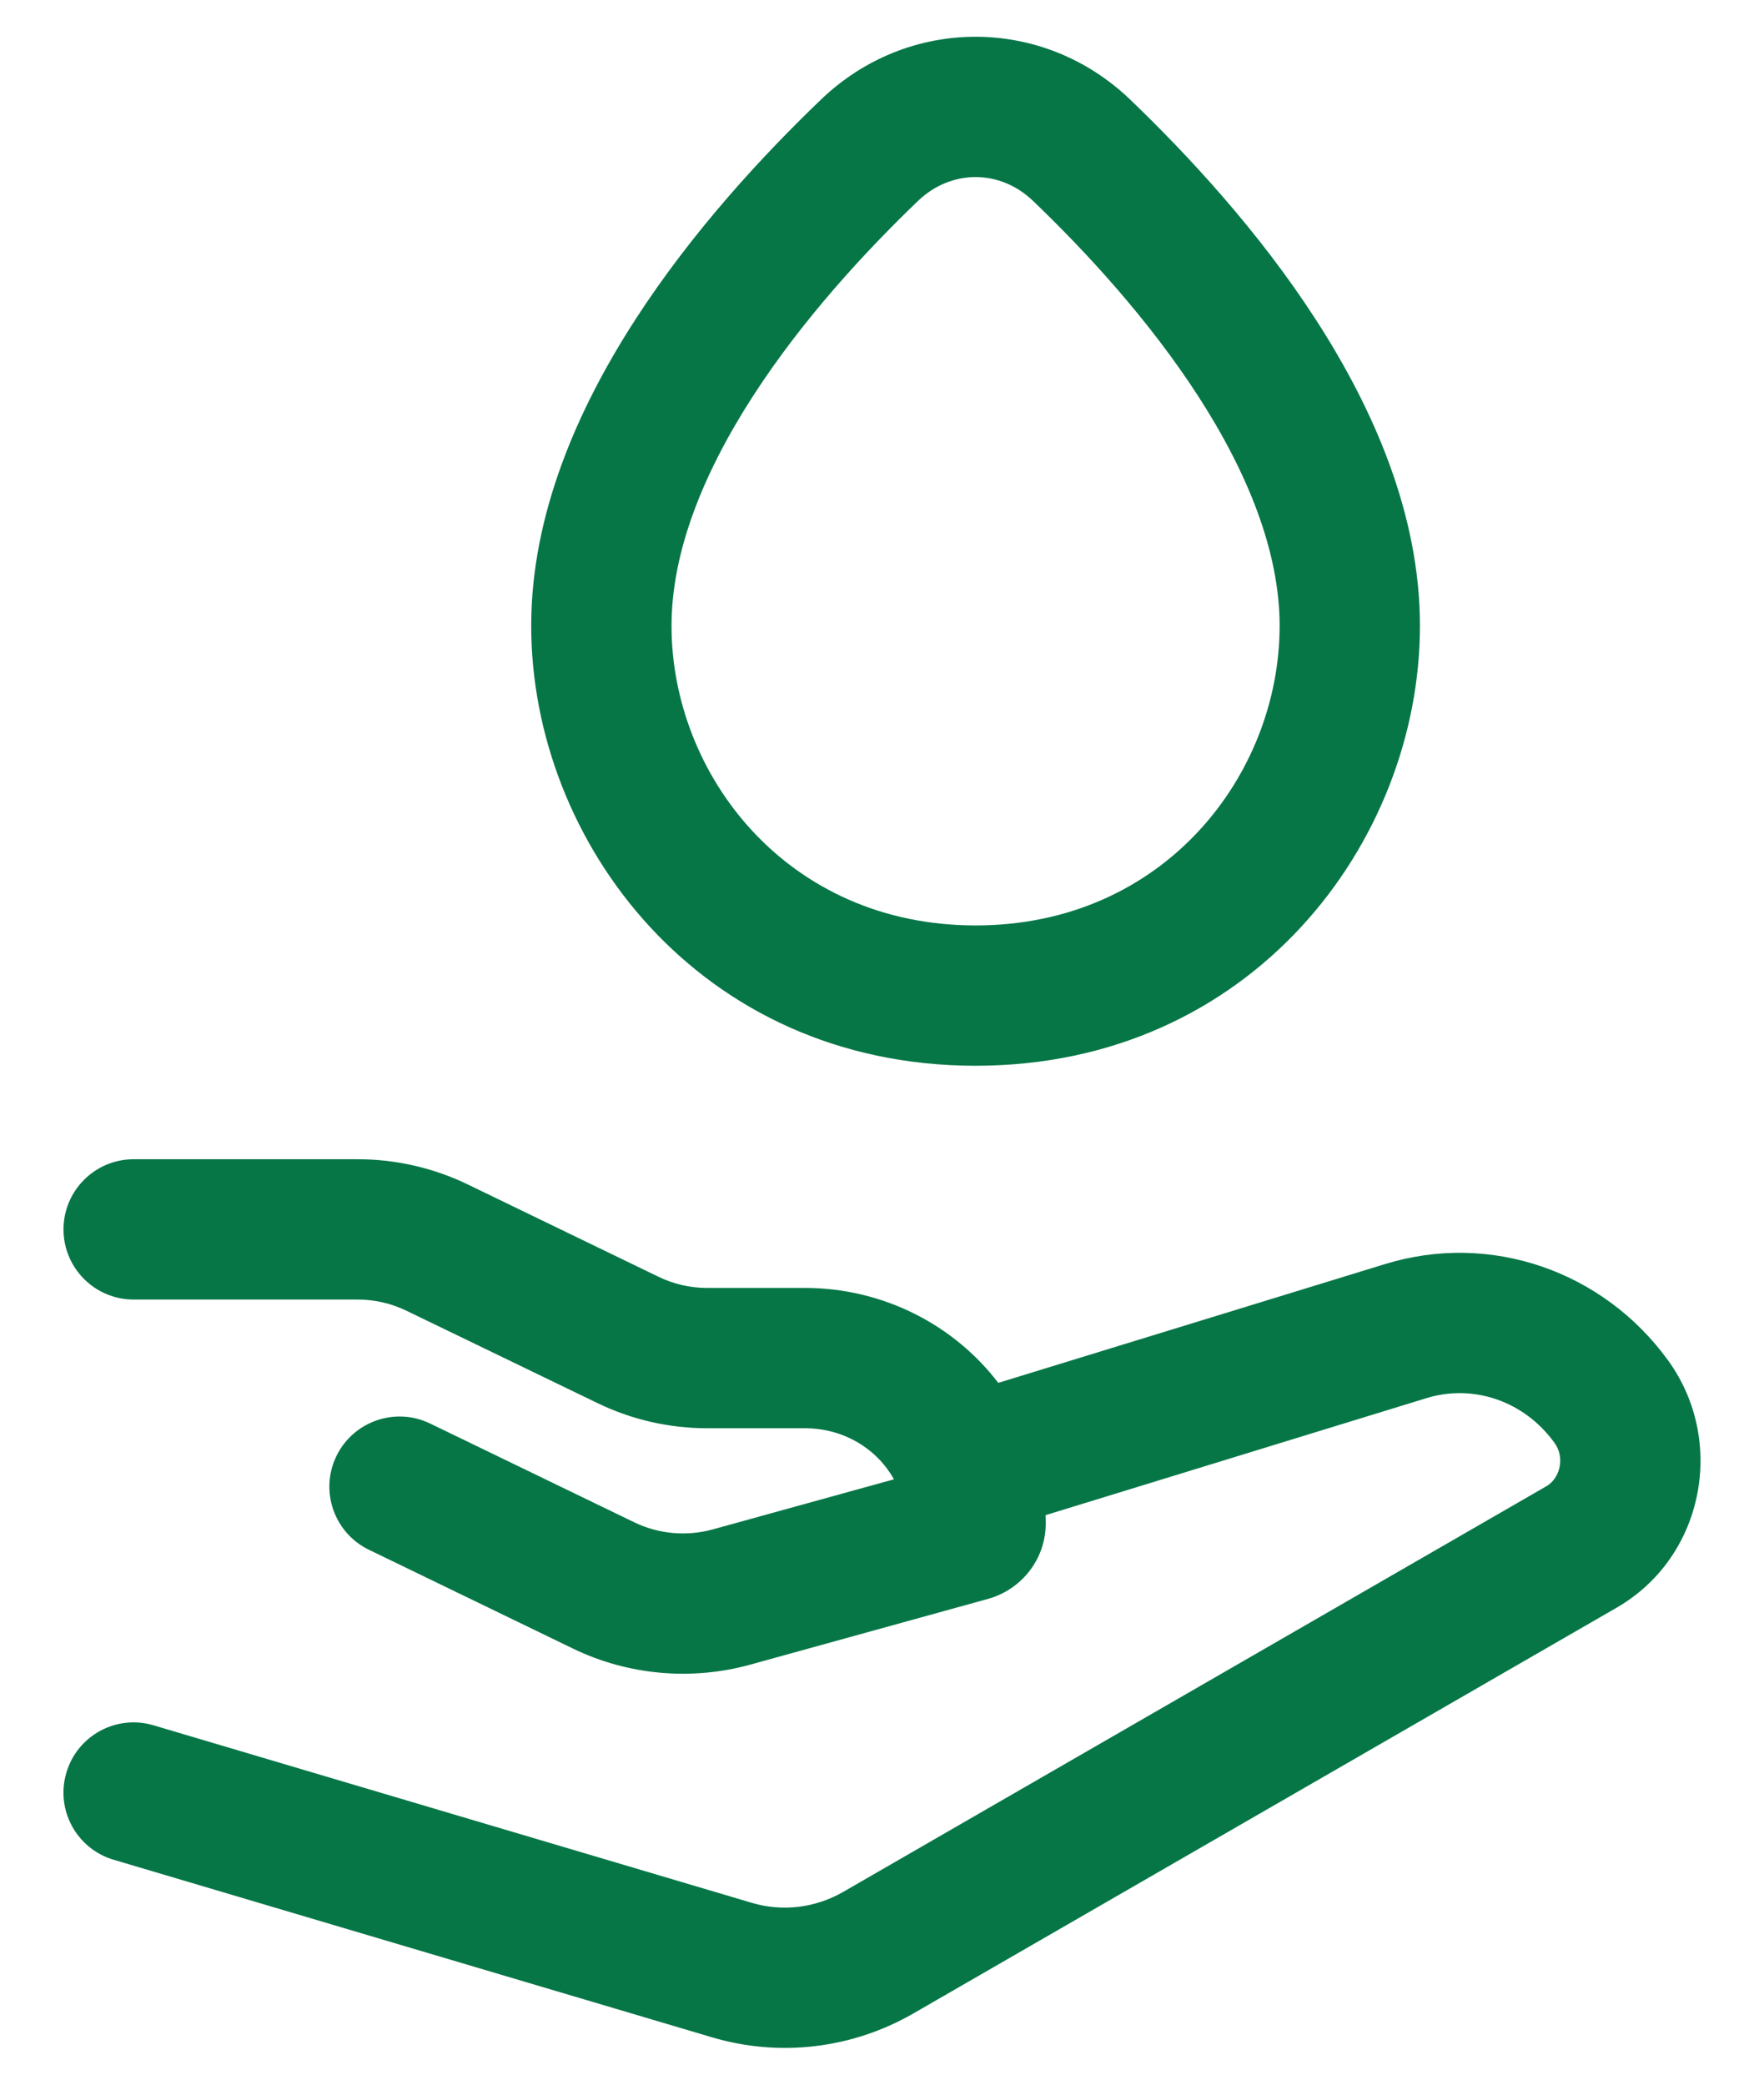
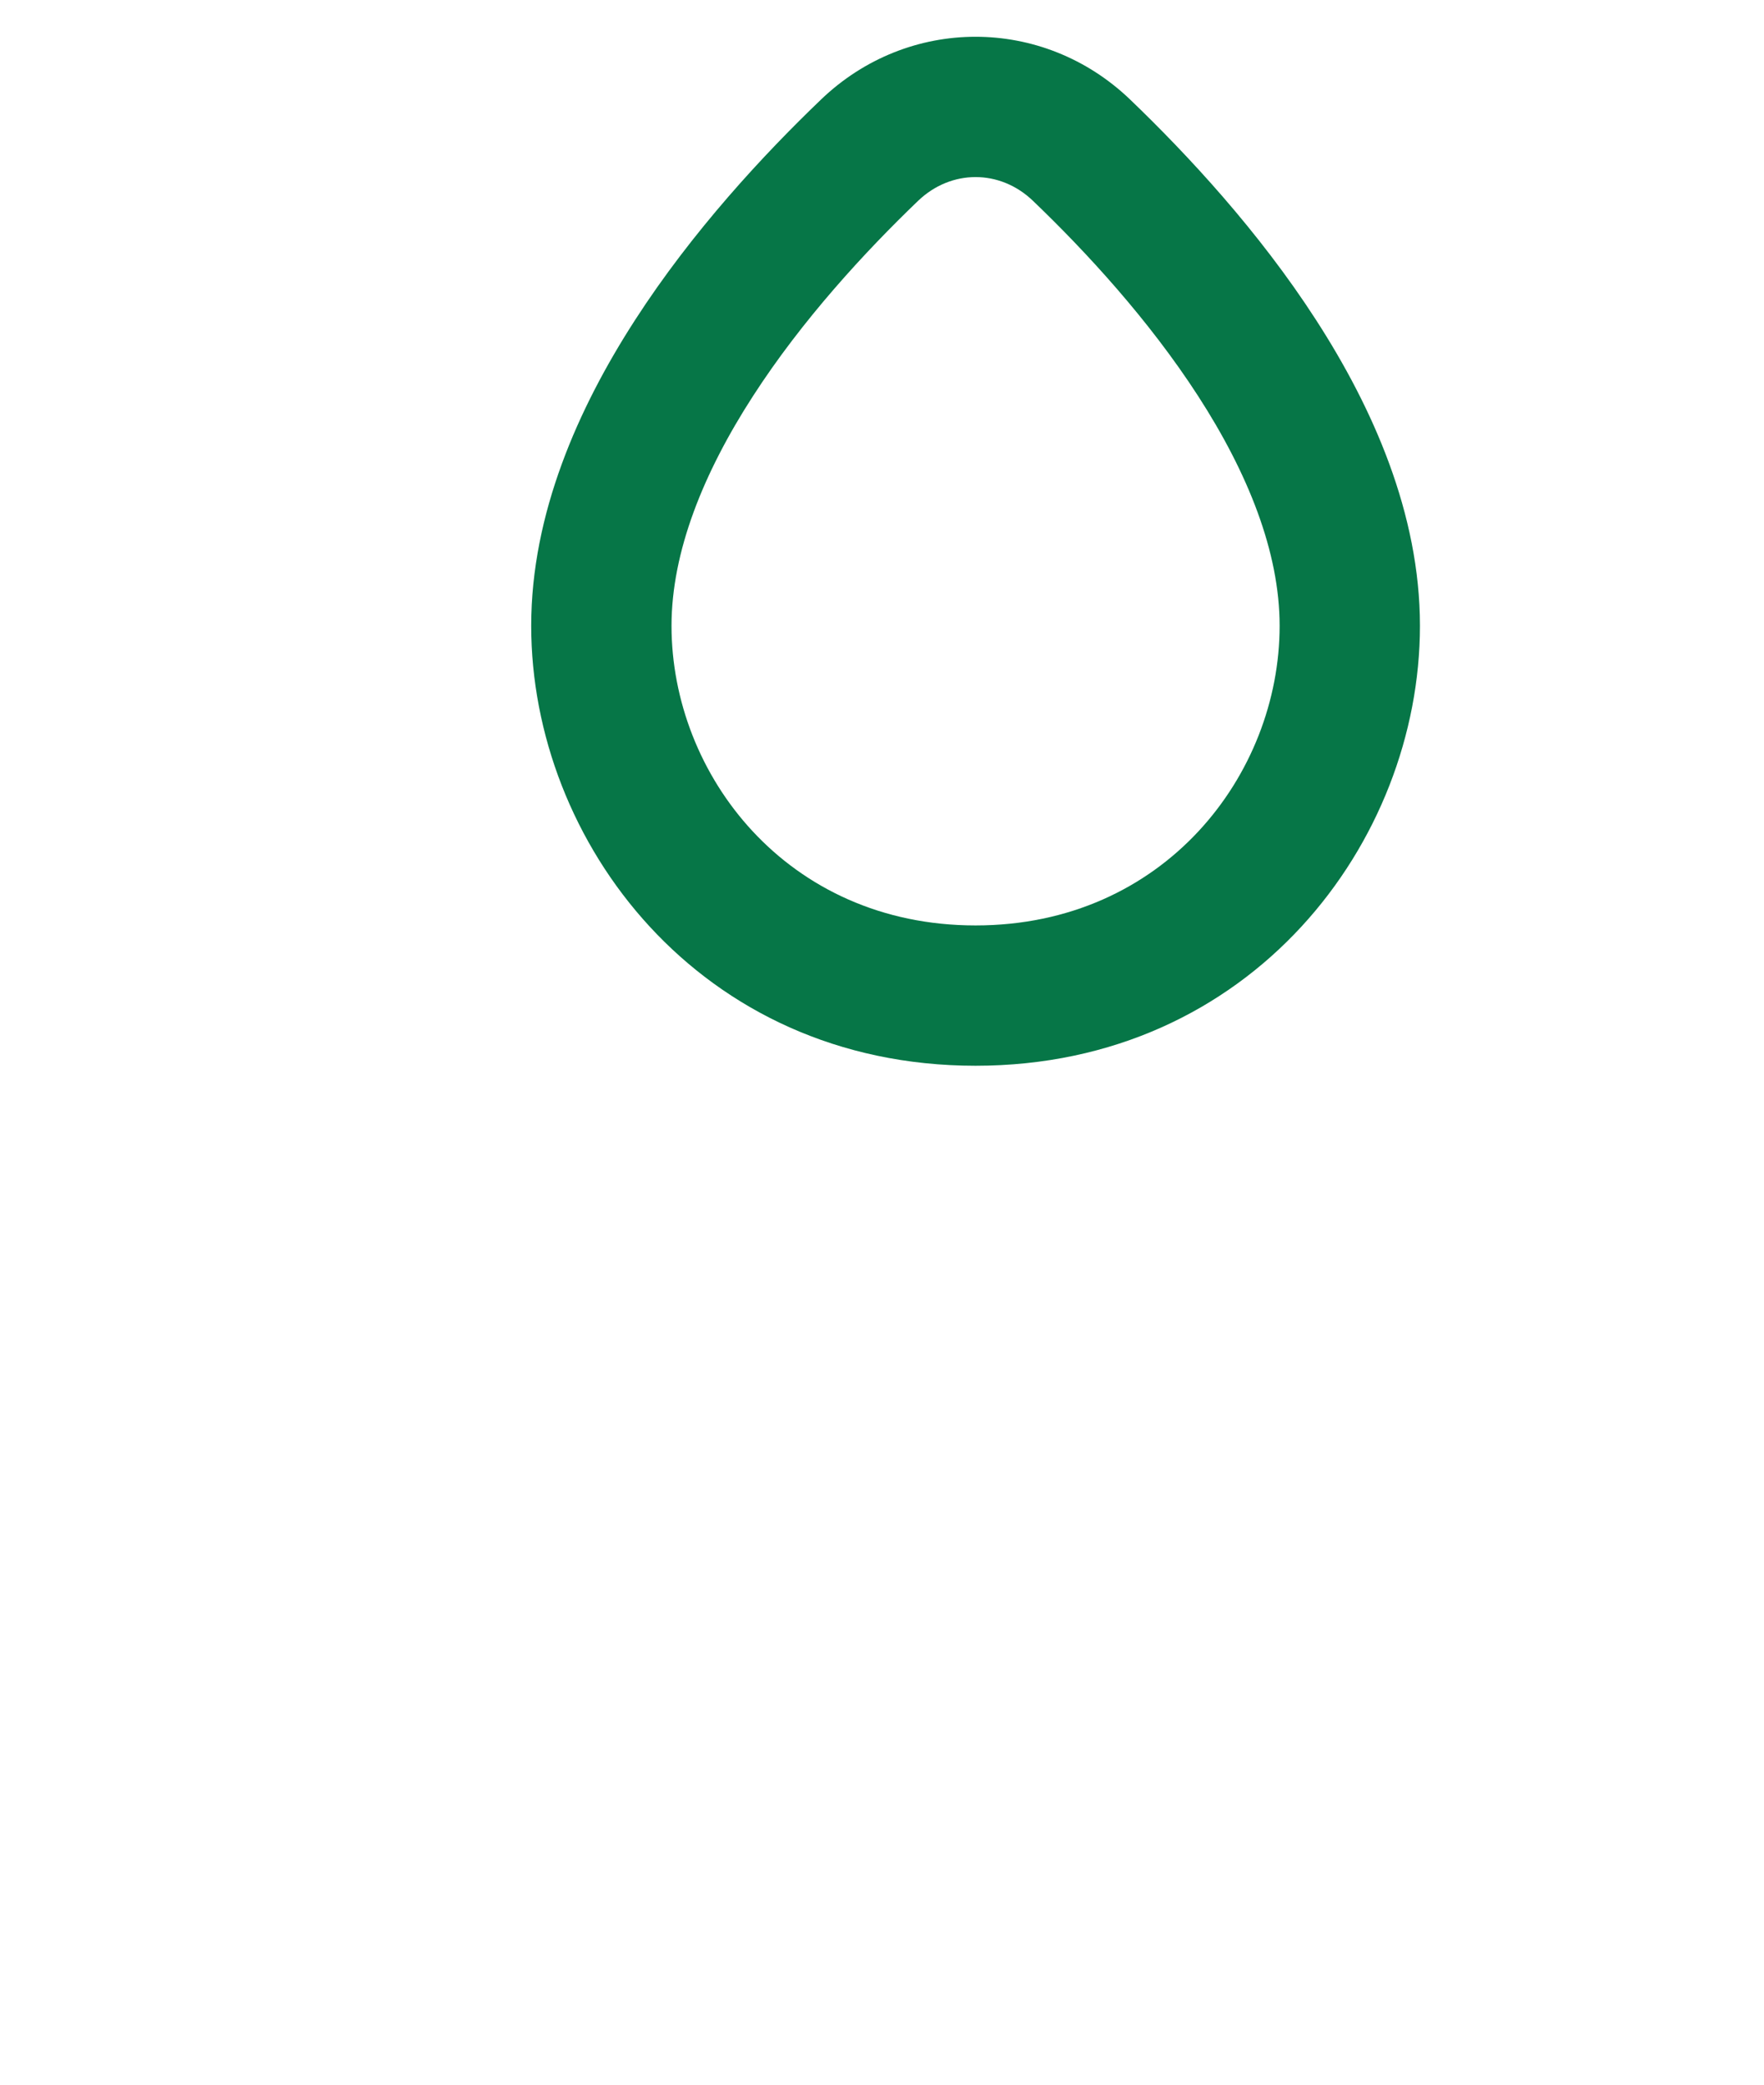
<svg xmlns="http://www.w3.org/2000/svg" width="22" height="26" viewBox="0 0 22 26" fill="none">
  <path fill-rule="evenodd" clip-rule="evenodd" d="M10.241 1.24C11.328 0.198 13.005 0.198 14.093 1.24C14.81 1.928 15.699 2.884 16.413 3.99C17.121 5.086 17.709 6.407 17.709 7.805C17.709 10.497 15.612 13.292 12.167 13.292C8.722 13.292 6.625 10.497 6.625 7.805C6.625 6.407 7.213 5.086 7.921 3.99C8.635 2.884 9.523 1.928 10.241 1.24ZM12.882 2.504C12.471 2.11 11.863 2.11 11.451 2.504C10.789 3.139 10.004 3.99 9.391 4.94C8.771 5.899 8.375 6.884 8.375 7.805C8.375 9.66 9.813 11.542 12.167 11.542C14.521 11.542 15.959 9.66 15.959 7.805C15.959 6.884 15.563 5.899 14.943 4.94C14.329 3.99 13.545 3.139 12.882 2.504Z" fill="#067647" />
-   <path d="M0.792 15.333C0.792 14.85 1.184 14.458 1.667 14.458L4.461 14.458C4.935 14.458 5.404 14.565 5.831 14.771L8.213 15.924C8.4 16.015 8.608 16.063 8.82 16.063H10.037C11.014 16.063 11.898 16.524 12.45 17.247L17.265 15.768L17.266 15.768C18.585 15.358 19.997 15.851 20.806 16.97C21.531 17.974 21.251 19.423 20.162 20.051L11.394 25.11C10.63 25.551 9.724 25.66 8.879 25.409L1.418 23.195C0.954 23.058 0.69 22.571 0.828 22.108C0.965 21.644 1.452 21.38 1.915 21.518L9.376 23.732C9.758 23.845 10.168 23.797 10.519 23.594L19.288 18.535C19.452 18.44 19.523 18.182 19.387 17.995C19.006 17.467 18.365 17.258 17.785 17.439L17.782 17.44L13.04 18.897C13.041 18.931 13.042 18.965 13.042 18.999C13.042 19.455 12.731 19.828 12.323 19.941L9.358 20.761C8.623 20.964 7.835 20.894 7.148 20.562L4.602 19.329C4.167 19.119 3.985 18.596 4.195 18.161C4.406 17.726 4.929 17.544 5.364 17.754L7.91 18.986C8.213 19.133 8.564 19.165 8.892 19.074L11.149 18.45C10.943 18.079 10.534 17.813 10.037 17.813H8.82C8.346 17.813 7.877 17.706 7.451 17.499L5.068 16.347C4.881 16.256 4.673 16.208 4.461 16.208H1.667C1.184 16.208 0.792 15.816 0.792 15.333Z" fill="#067647" />
</svg>